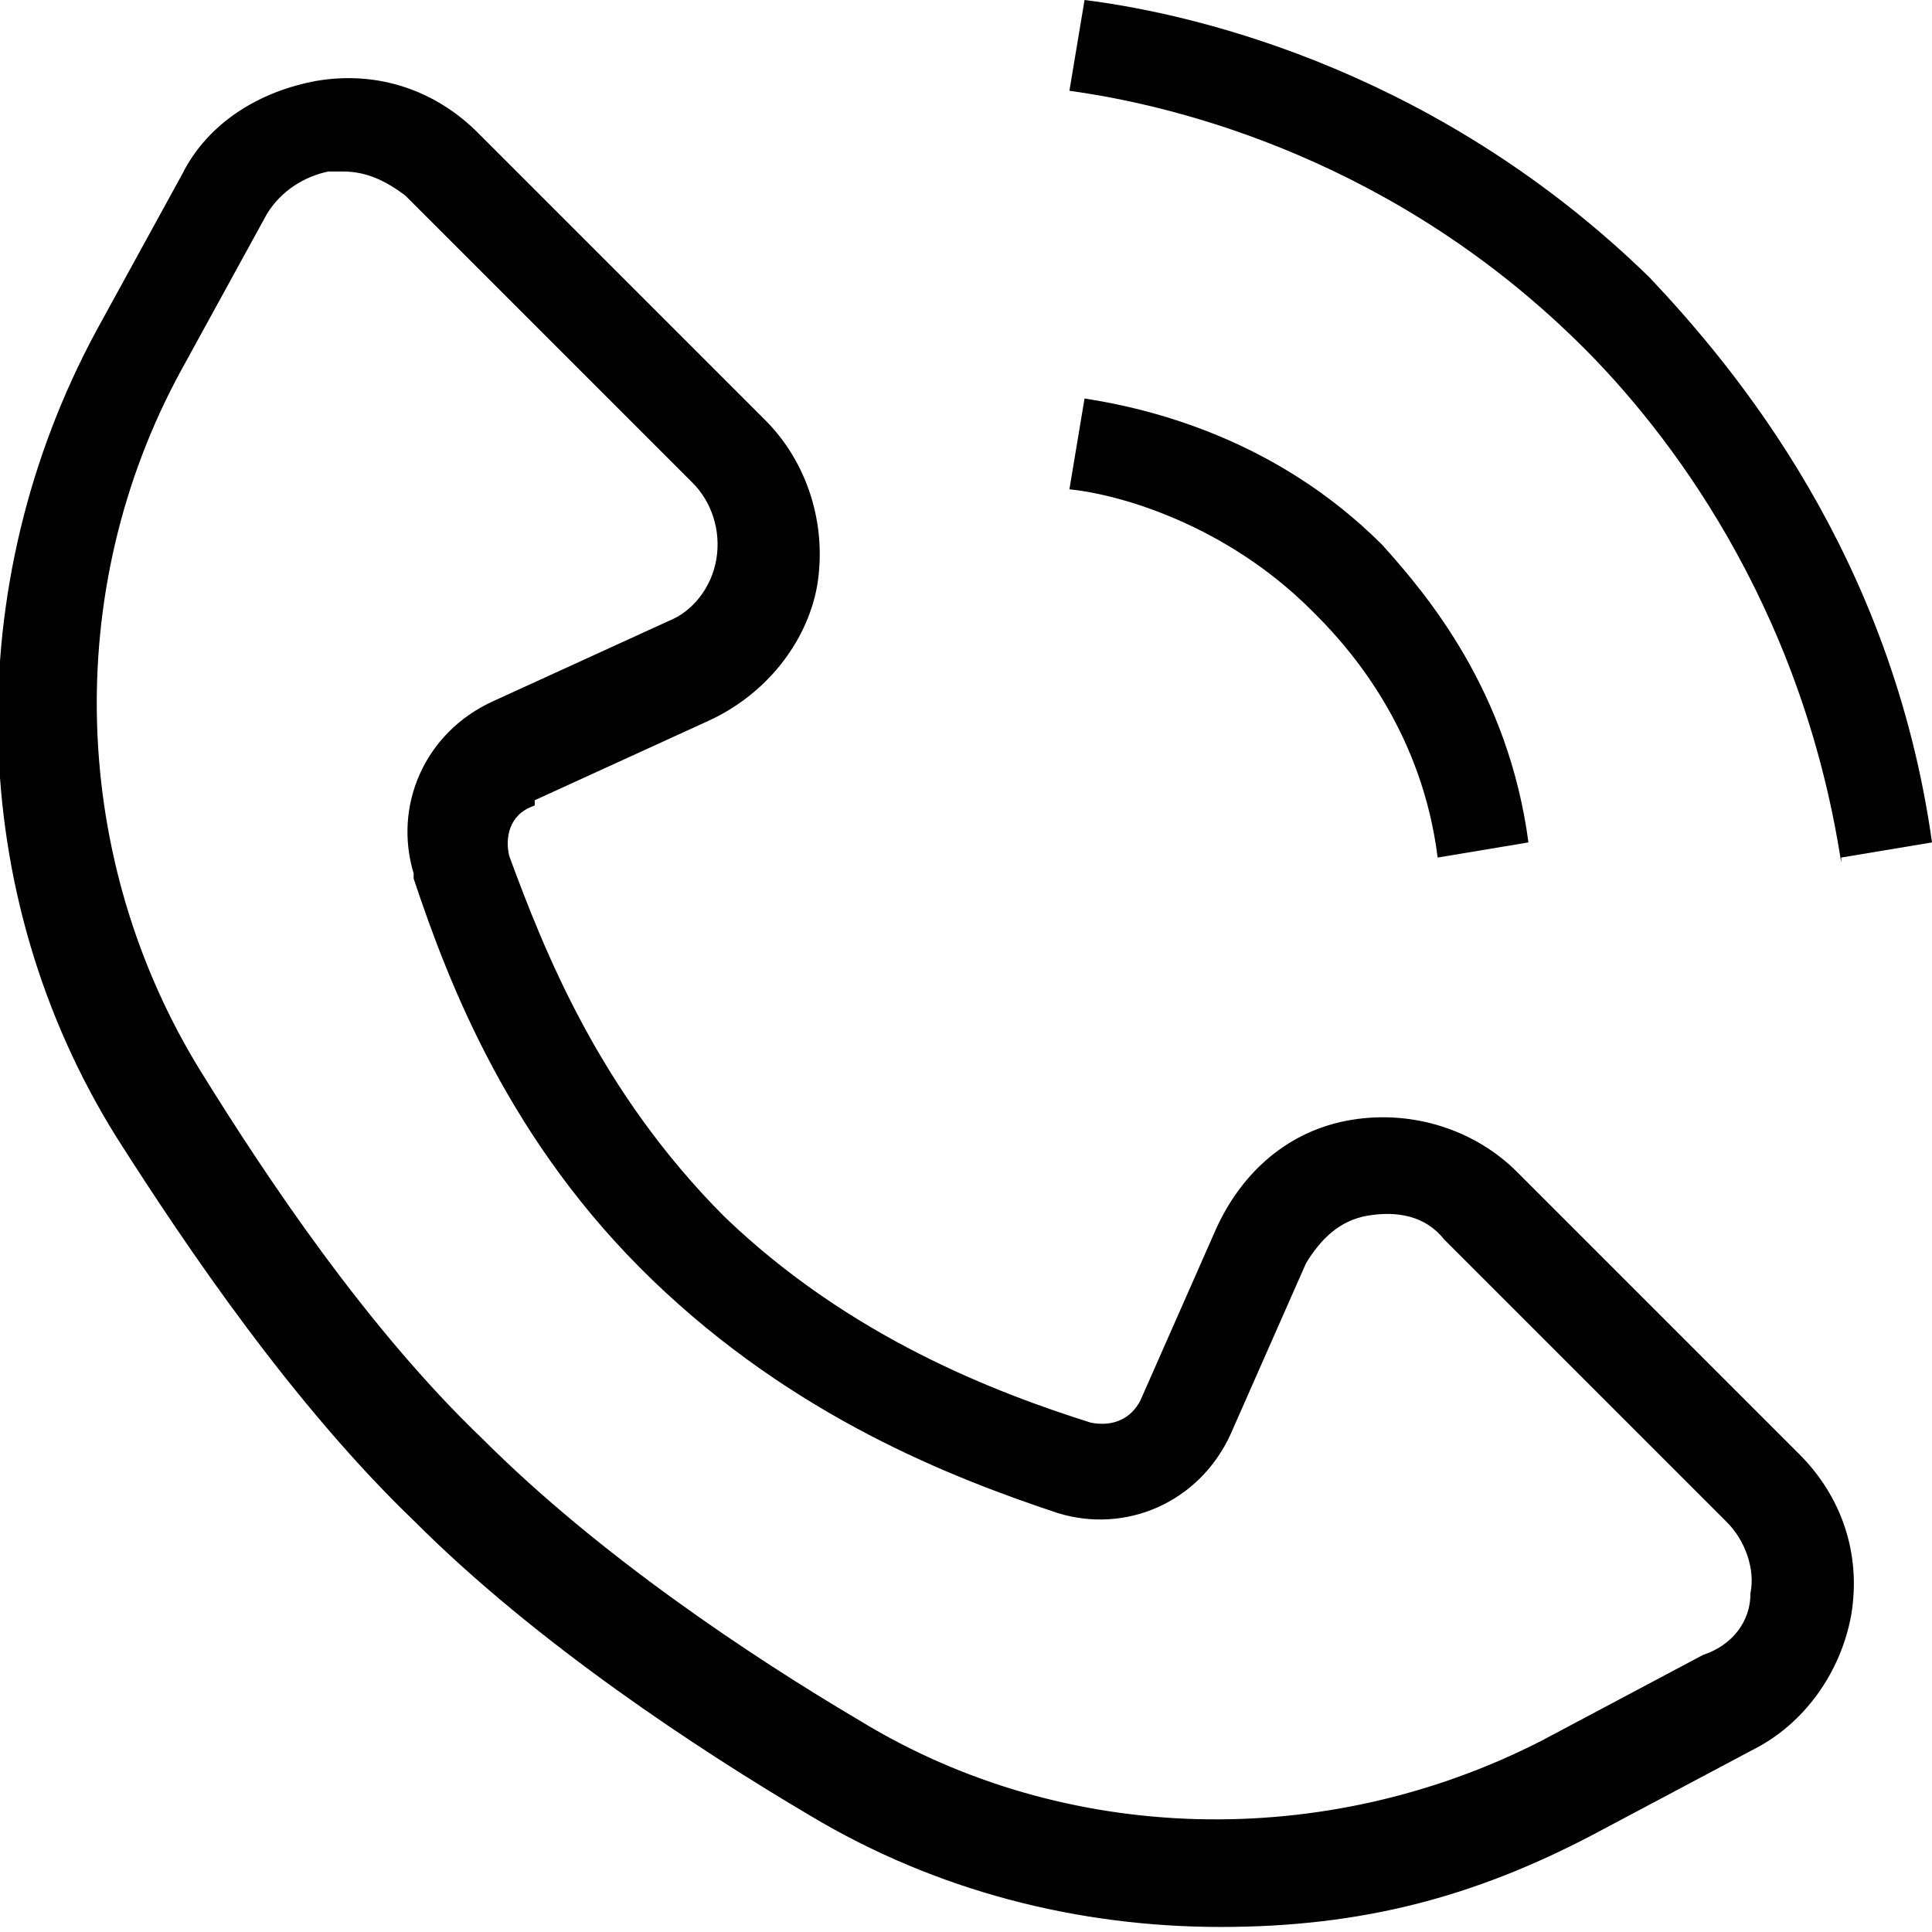
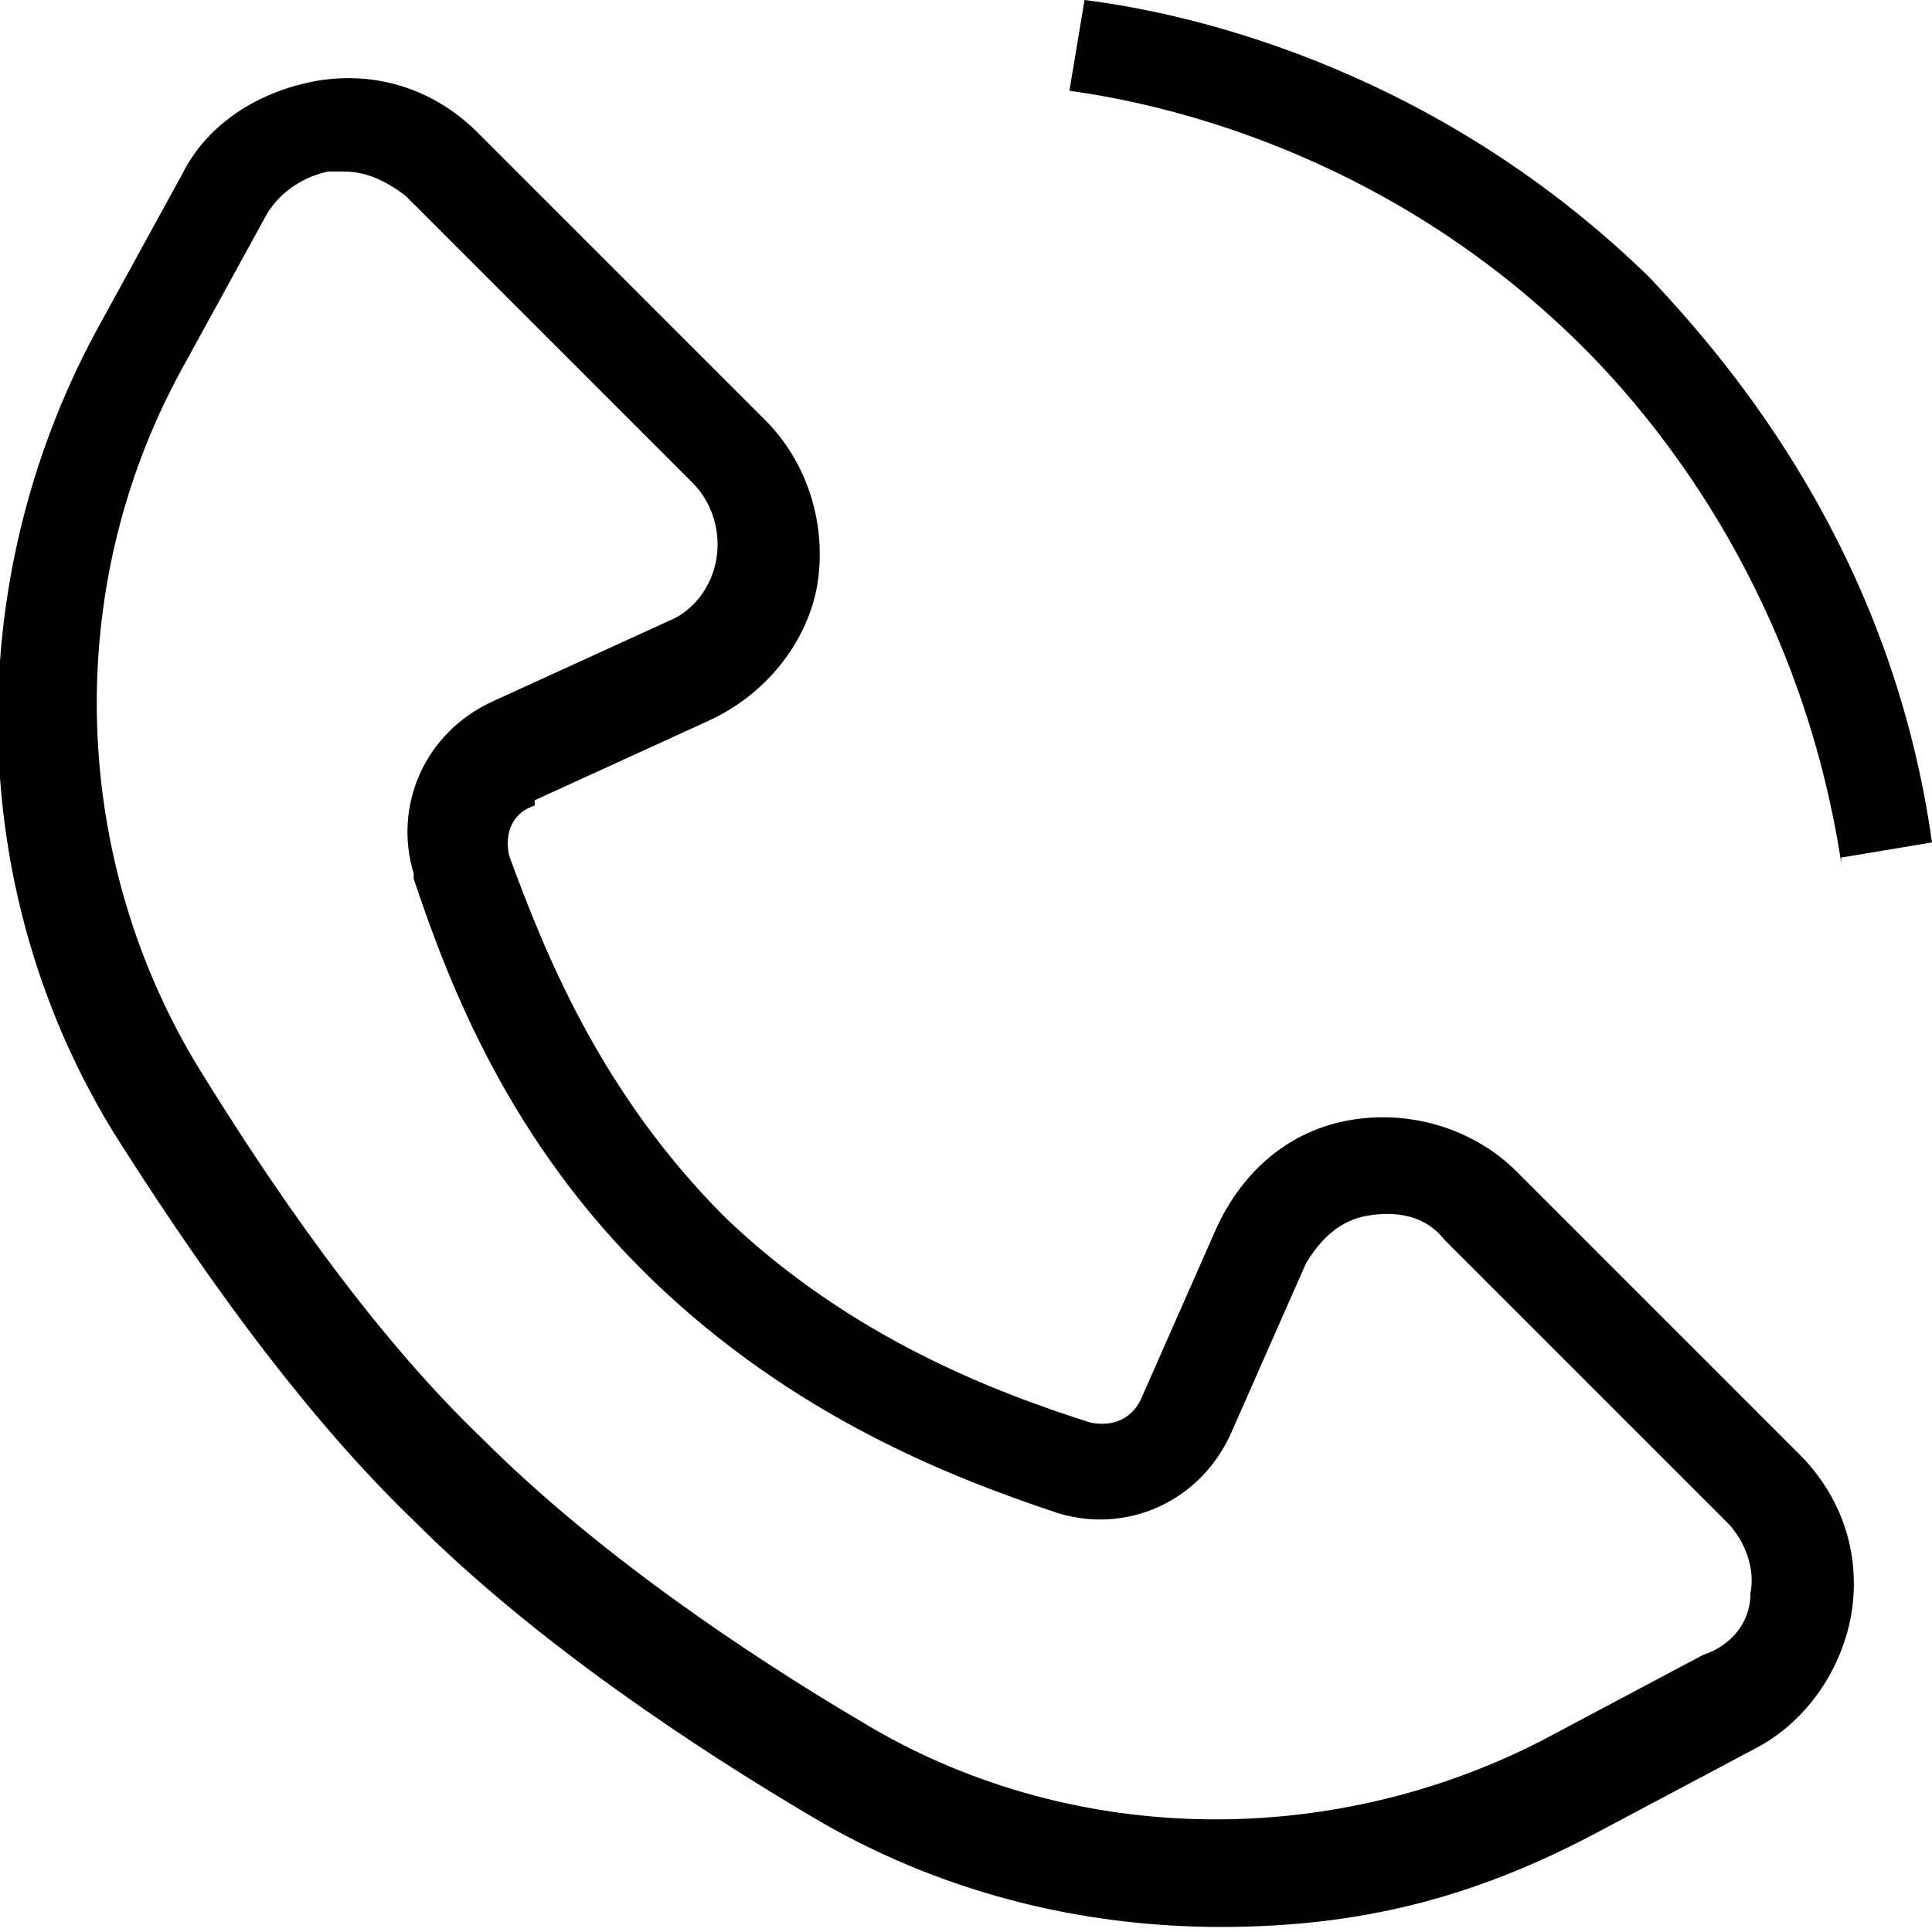
<svg xmlns="http://www.w3.org/2000/svg" version="1.1" viewBox="0 0 38.3 38.3">
  <defs>
    <style>
      .cls-1 {
        stroke: #000;
        stroke-miterlimit: 10;
        stroke-width: .2px;
      }
    </style>
  </defs>
  <g>
    <g id="_レイヤー_1" data-name="レイヤー_1">
      <g>
        <path class="cls-1" d="M10.5,15.8l3.5-1.6c1.1-.5,1.9-1.5,2.1-2.6.2-1.2-.2-2.4-1-3.2l-5.7-5.7c-.8-.8-1.9-1.2-3.1-1-1.1.2-2.1.8-2.6,1.8l-1.7,3.1c-2.7,5-2.6,11.1.4,15.9,1.4,2.2,3.5,5.3,5.9,7.6,2.4,2.4,5.6,4.5,7.8,5.8,2.5,1.5,5.3,2.2,8.1,2.2s5-.6,7.3-1.8l3.2-1.7c1-.5,1.7-1.5,1.9-2.6.2-1.2-.2-2.3-1-3.1l-5.6-5.6c-.8-.8-2-1.2-3.2-1s-2.1,1-2.6,2.1l-1.5,3.4c-.2.4-.6.6-1.1.5-1.9-.6-4.8-1.7-7.3-4.1-2.5-2.5-3.6-5.3-4.3-7.2-.1-.4,0-.9.5-1.1h0ZM8.3,17.4c.7,2.1,1.9,5.2,4.7,7.9,2.8,2.7,5.9,3.9,8,4.6,1.3.4,2.7-.2,3.3-1.5l1.5-3.4c.3-.5.7-.9,1.3-1s1.2,0,1.6.5l5.6,5.6c.4.4.6,1,.5,1.5,0,.6-.4,1.1-1,1.3l-3.2,1.7c-4.3,2.2-9.5,2.1-13.6-.4-2.2-1.3-5.2-3.3-7.5-5.6-2.3-2.2-4.3-5.2-5.6-7.3-2.6-4.2-2.8-9.6-.4-14l1.7-3.1c.3-.5.8-.8,1.3-.9,0,0,.2,0,.3,0,.5,0,.9.2,1.3.5l5.7,5.7c.4.4.6,1,.5,1.6s-.5,1.1-1,1.3l-3.5,1.6c-1.3.6-1.9,2-1.5,3.3h0Z" />
-         <path d="M26.1,12.2c.8.8,2.1,2.4,2.4,4.8l1.8-.3c-.4-3-2-4.9-2.9-5.9-2.1-2.1-4.6-2.7-5.9-2.9l-.3,1.8c1,.1,3.1.7,4.8,2.4h0Z" />
        <path d="M36.5,17l1.8-.3c-.8-5.7-3.9-9.4-5.6-11.2C28.6,1.5,23.9.3,21.5,0l-.3,1.8c2.2.3,6.5,1.4,10.2,5.1,1.6,1.6,4.3,5,5.1,10.2h0Z" />
      </g>
    </g>
  </g>
</svg>